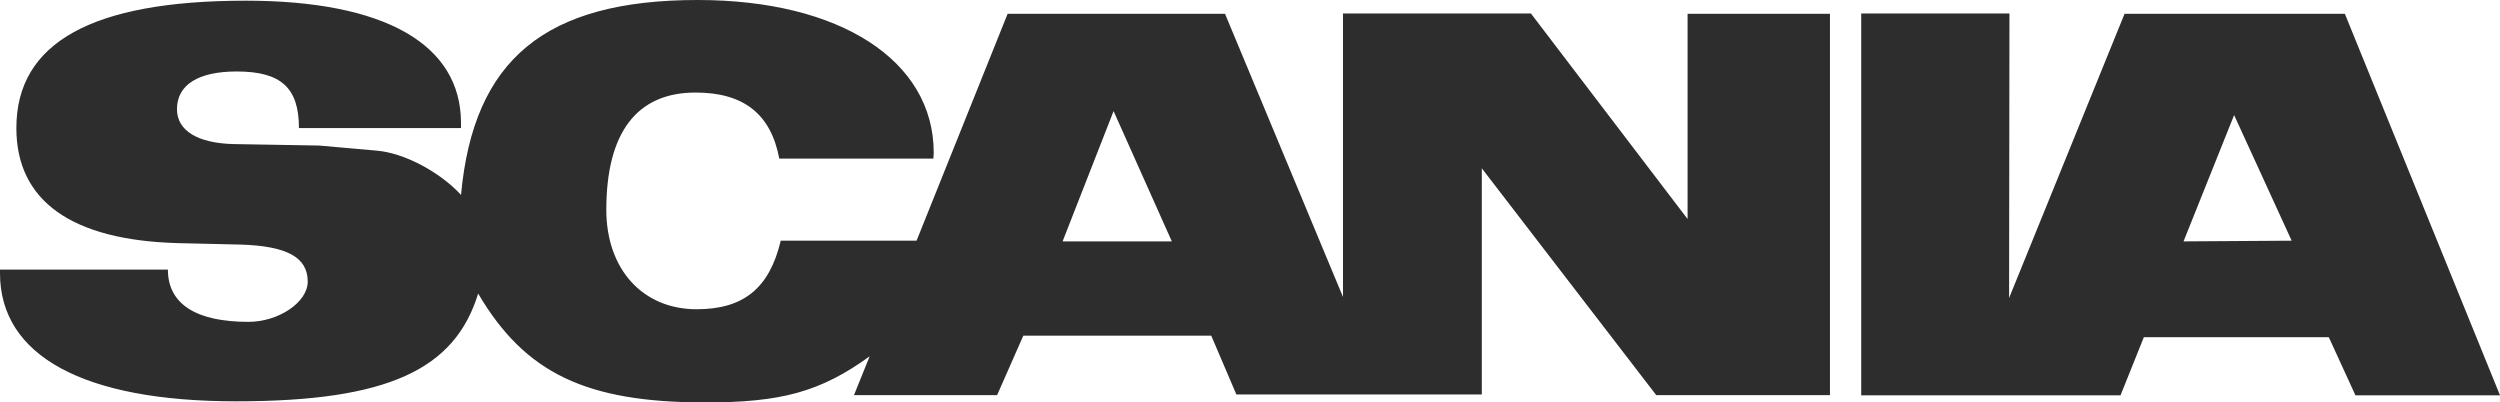
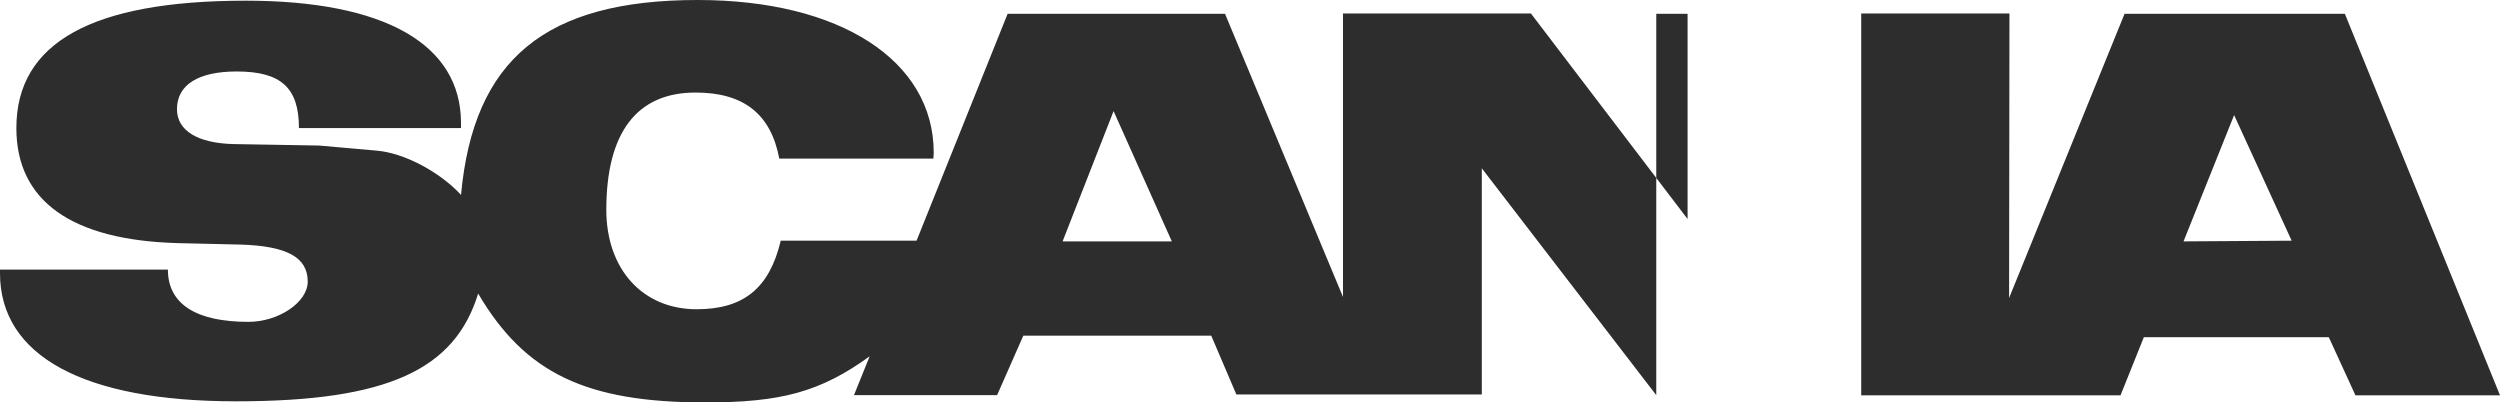
<svg xmlns="http://www.w3.org/2000/svg" width="205" height="33" viewBox="0 0 205 33" fill="none">
-   <path fill-rule="evenodd" clip-rule="evenodd" d="M192.279 1.133H174.213L164.745 24.438L164.775 1.104H152.62V32.415H173.883L175.795 27.651H190.962L193.146 32.415H205L192.279 1.133ZM138.375 17.95L125.534 1.103H110.125V24.348L100.452 1.131H82.625L75.159 19.735H64.021C63.095 23.631 60.976 25.358 57.122 25.358C52.704 25.358 49.718 22.083 49.718 17.202C49.718 10.863 52.225 7.589 57.034 7.589C60.977 7.589 63.215 9.347 63.901 13.006H76.536L76.566 12.528C76.566 4.969 68.892 0 57.216 0C44.733 0 38.822 4.851 37.804 15.982C36.015 14.047 33.086 12.529 30.877 12.351L26.157 11.934L19.2 11.815C16.216 11.754 14.511 10.713 14.511 8.957C14.511 6.964 16.243 5.861 19.407 5.861C23.05 5.861 24.513 7.199 24.513 10.503H37.802V10.086C37.802 3.628 31.531 0.056 20.155 0.056C7.524 0.056 1.342 3.508 1.342 10.502C1.342 16.485 5.882 19.697 14.572 19.936L19.738 20.056C23.531 20.174 25.233 21.096 25.233 23.091C25.233 24.787 22.844 26.392 20.366 26.392C16.036 26.392 13.767 24.903 13.767 22.106H0V22.404C0 29.19 6.869 32.908 19.351 32.908C31.832 32.908 37.298 30.292 39.209 24.072C43.061 30.618 48.078 33 57.843 33C64.055 33 67.278 32.136 71.312 29.217L70.025 32.403H81.762L83.912 27.523H99.321L101.382 32.345H121.508V13.801L135.814 32.403H150.057V1.129H138.382V17.945H138.378L138.375 17.95ZM179.049 19.795L183.198 9.436L187.916 19.736L179.049 19.794V19.795ZM87.132 19.795L91.314 9.11L96.09 19.795H87.132Z" fill="#2D2D2D" />
+   <path fill-rule="evenodd" clip-rule="evenodd" d="M192.279 1.133H174.213L164.745 24.438L164.775 1.104H152.62V32.415H173.883L175.795 27.651H190.962L193.146 32.415H205L192.279 1.133ZM138.375 17.95L125.534 1.103H110.125V24.348L100.452 1.131H82.625L75.159 19.735H64.021C63.095 23.631 60.976 25.358 57.122 25.358C52.704 25.358 49.718 22.083 49.718 17.202C49.718 10.863 52.225 7.589 57.034 7.589C60.977 7.589 63.215 9.347 63.901 13.006H76.536L76.566 12.528C76.566 4.969 68.892 0 57.216 0C44.733 0 38.822 4.851 37.804 15.982C36.015 14.047 33.086 12.529 30.877 12.351L26.157 11.934L19.2 11.815C16.216 11.754 14.511 10.713 14.511 8.957C14.511 6.964 16.243 5.861 19.407 5.861C23.05 5.861 24.513 7.199 24.513 10.503H37.802V10.086C37.802 3.628 31.531 0.056 20.155 0.056C7.524 0.056 1.342 3.508 1.342 10.502C1.342 16.485 5.882 19.697 14.572 19.936L19.738 20.056C23.531 20.174 25.233 21.096 25.233 23.091C25.233 24.787 22.844 26.392 20.366 26.392C16.036 26.392 13.767 24.903 13.767 22.106H0V22.404C0 29.19 6.869 32.908 19.351 32.908C31.832 32.908 37.298 30.292 39.209 24.072C43.061 30.618 48.078 33 57.843 33C64.055 33 67.278 32.136 71.312 29.217L70.025 32.403H81.762L83.912 27.523H99.321L101.382 32.345H121.508V13.801L135.814 32.403V1.129H138.382V17.945H138.378L138.375 17.95ZM179.049 19.795L183.198 9.436L187.916 19.736L179.049 19.794V19.795ZM87.132 19.795L91.314 9.11L96.09 19.795H87.132Z" fill="#2D2D2D" />
</svg>